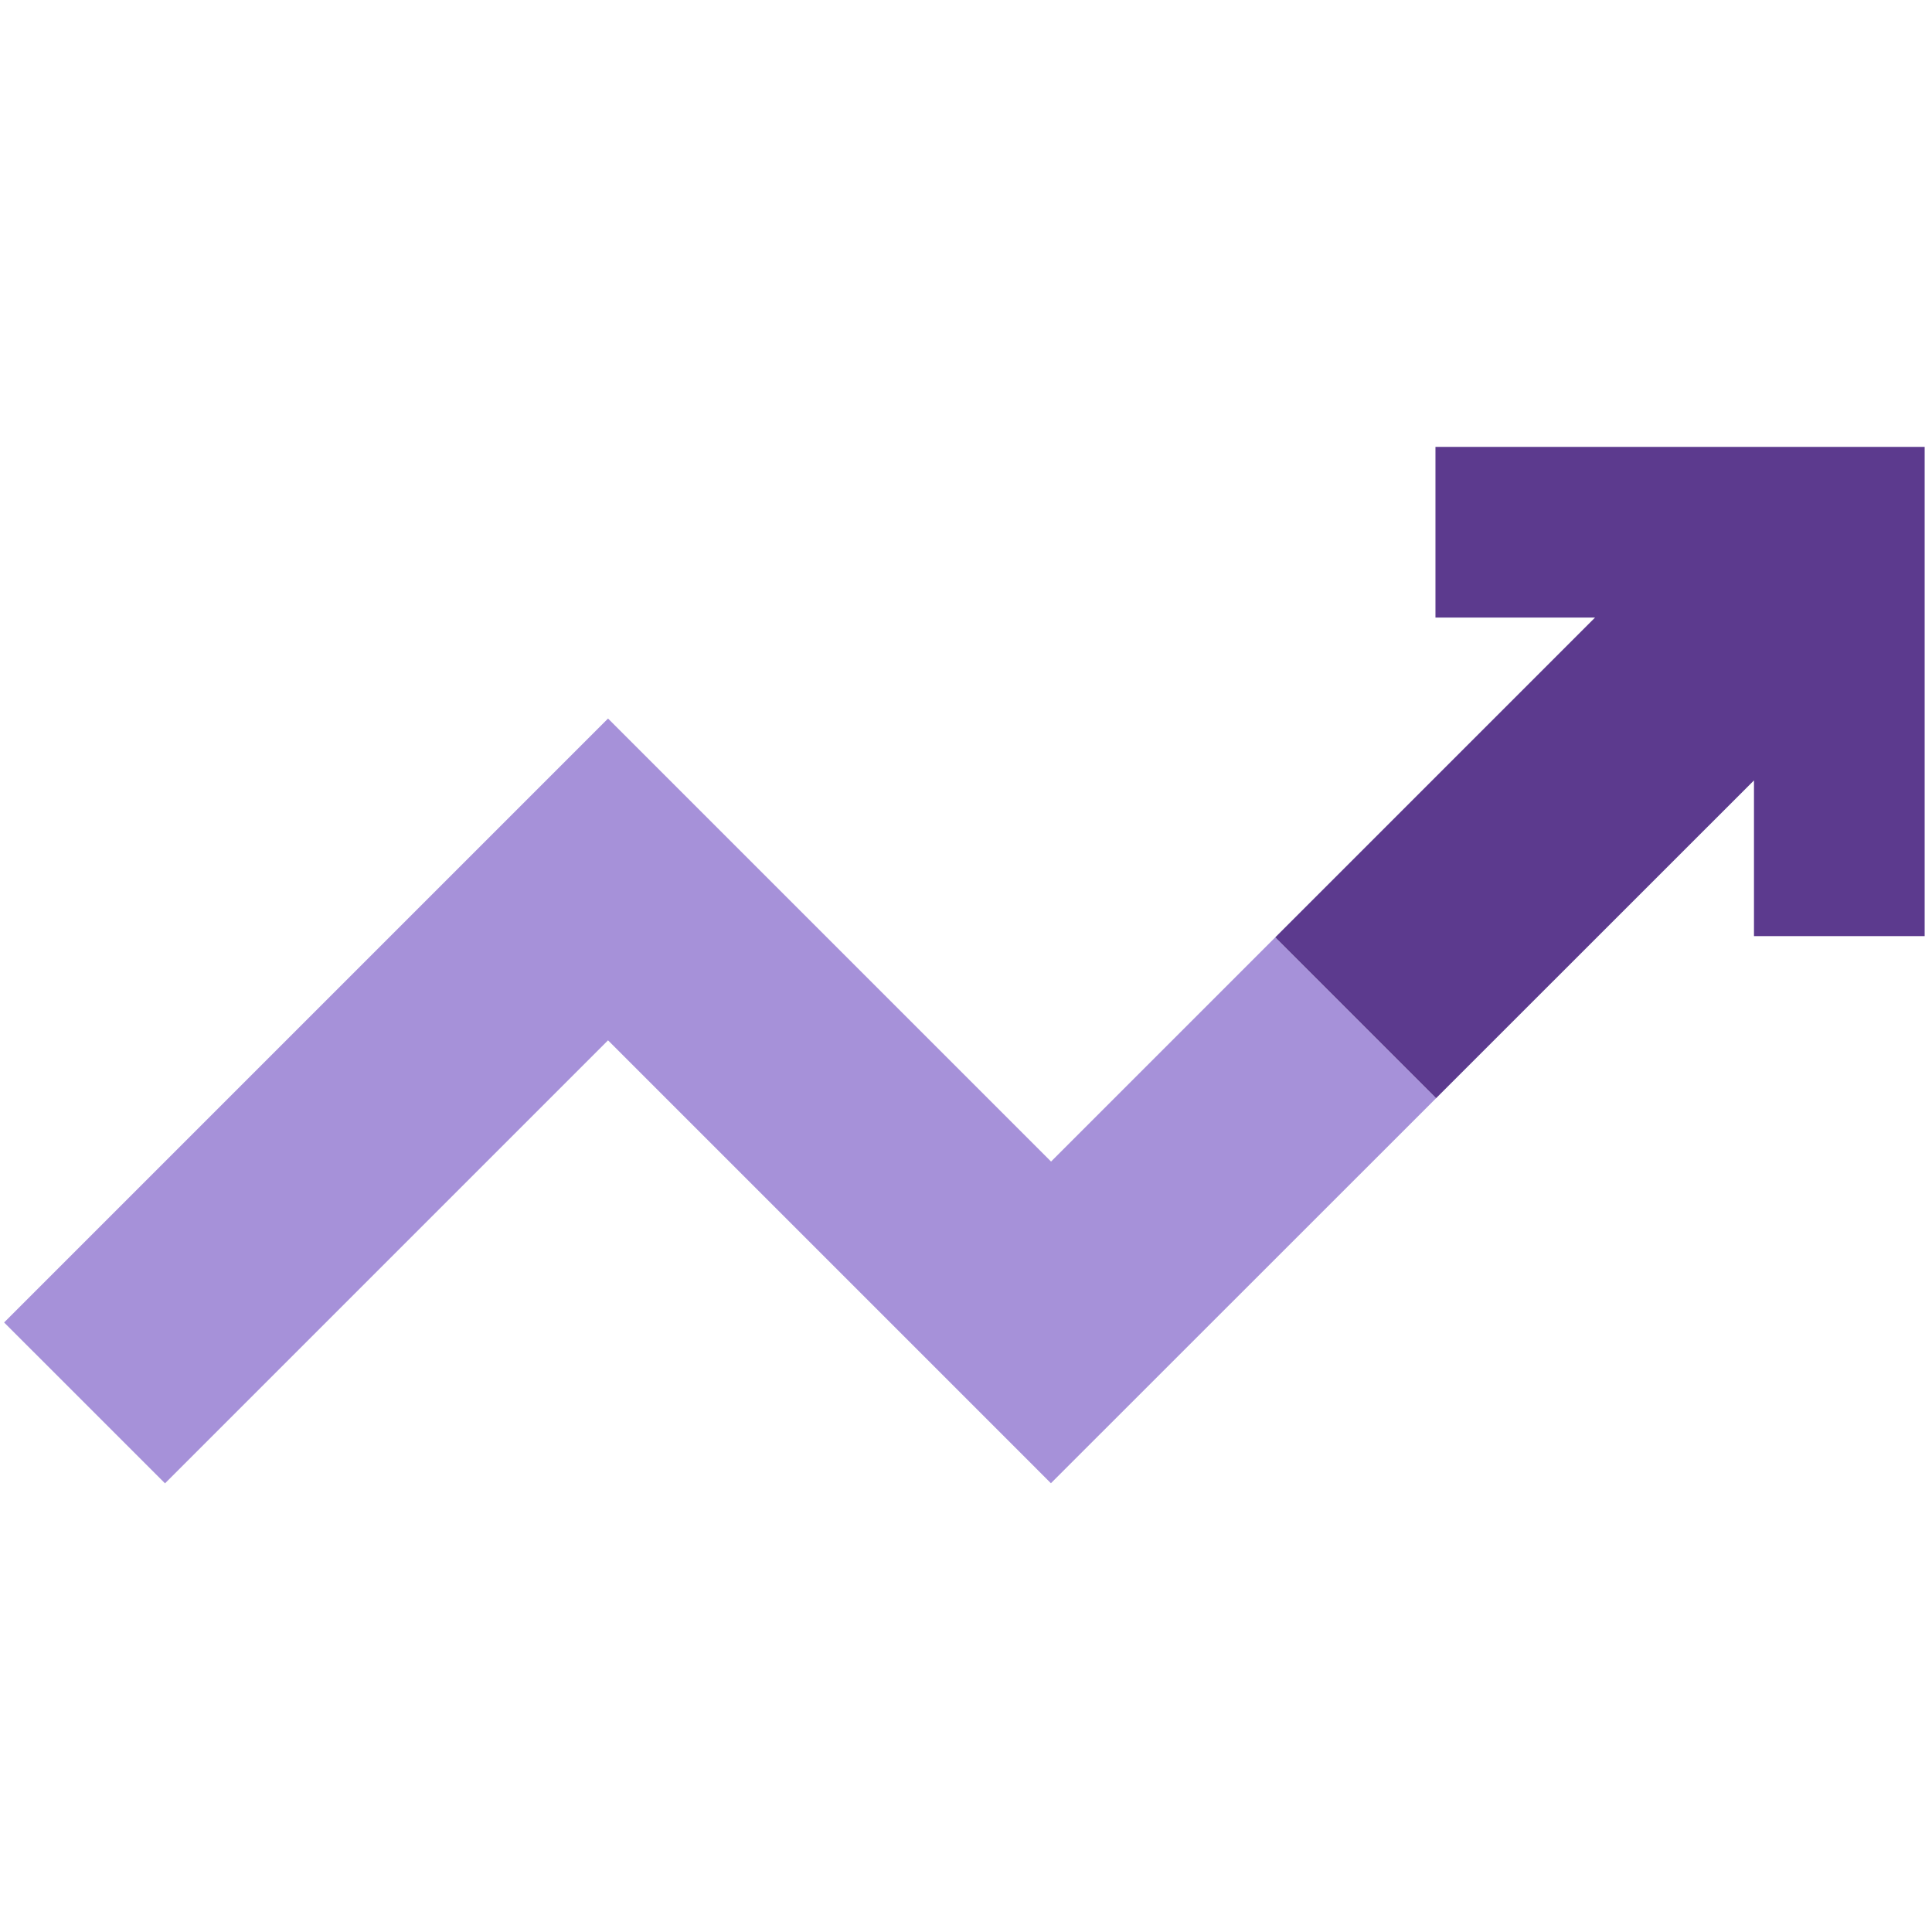
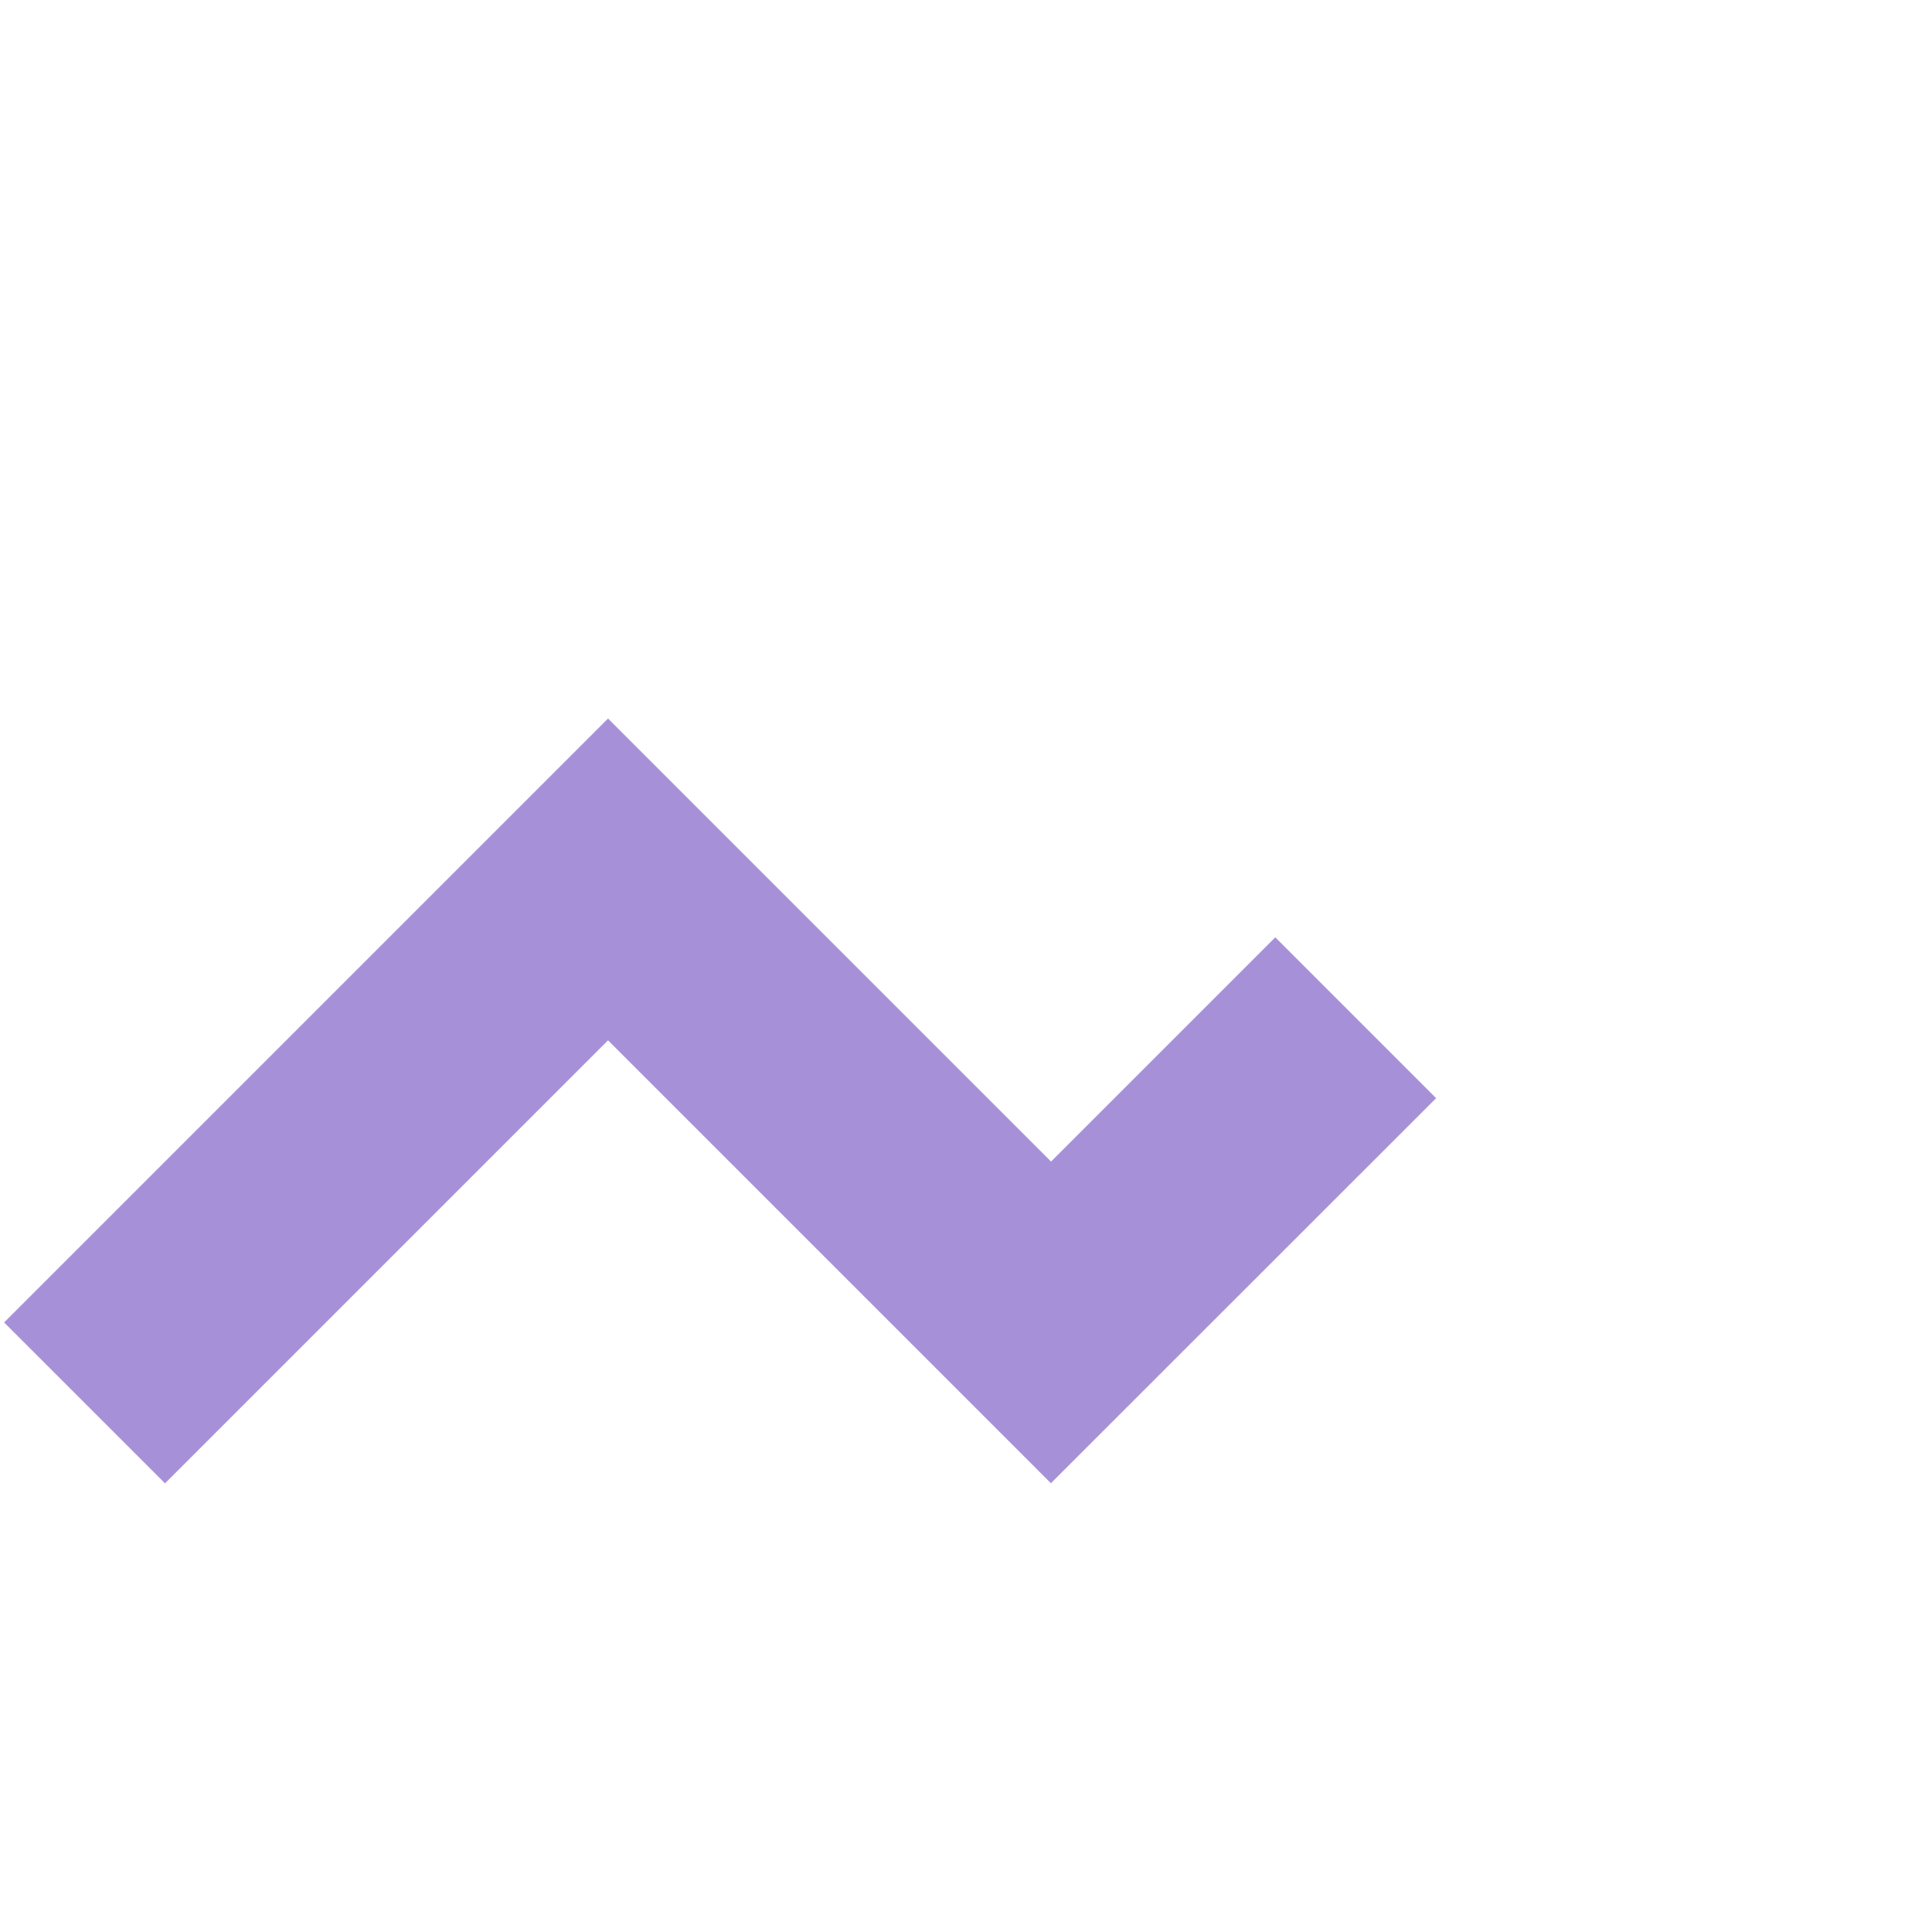
<svg xmlns="http://www.w3.org/2000/svg" version="1.1" id="Layer_1" x="0px" y="0px" width="200px" height="200px" viewBox="0 0 200 200" enable-background="new 0 0 200 200" xml:space="preserve">
  <g>
    <path fill="#A691D9" d="M108.805,120.245L62.943,74.383L0.426,136.901l16.656,16.655l45.861-45.862l45.848,45.849   c0,0,20.373-20.364,39.876-39.86l-16.649-16.651L108.805,120.245z" />
-     <path fill="#5C3A8E" d="M181.574,96.905h17.666V46.263h-50.642v17.666h16.521l-33.103,33.103l16.649,16.651   c14.095-14.089,27.736-27.725,32.907-32.896V96.905z" />
  </g>
</svg>